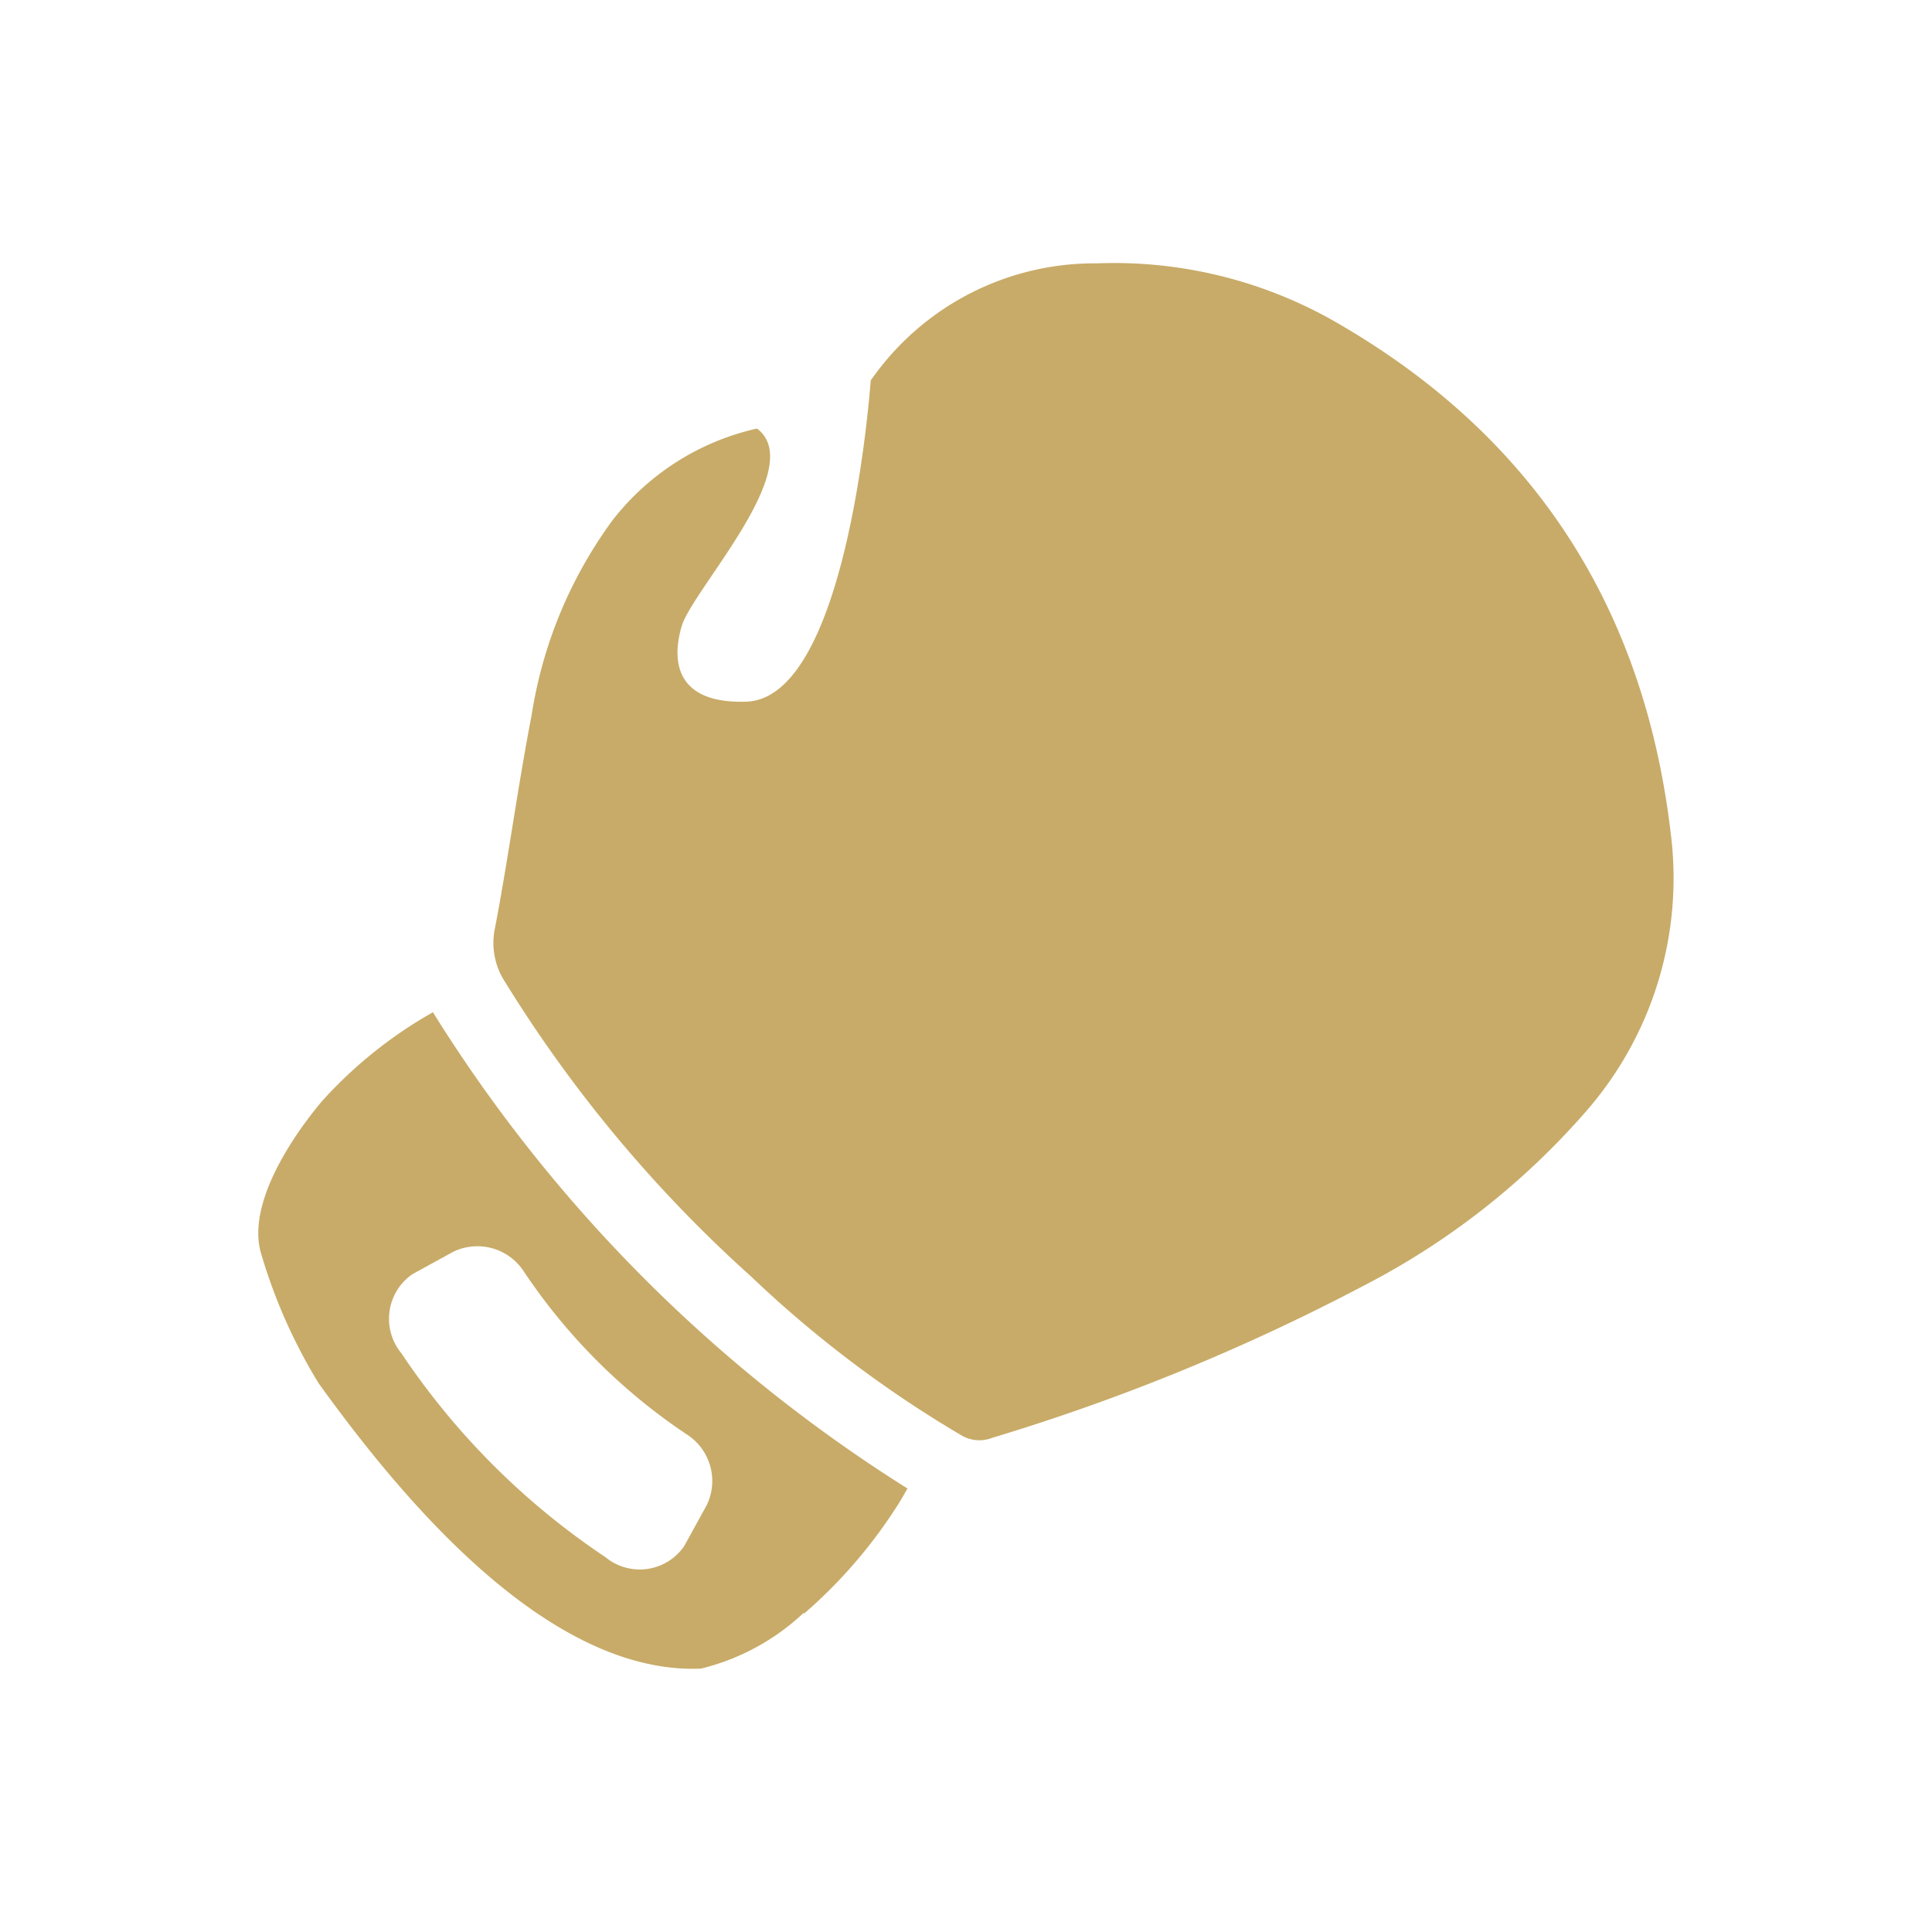
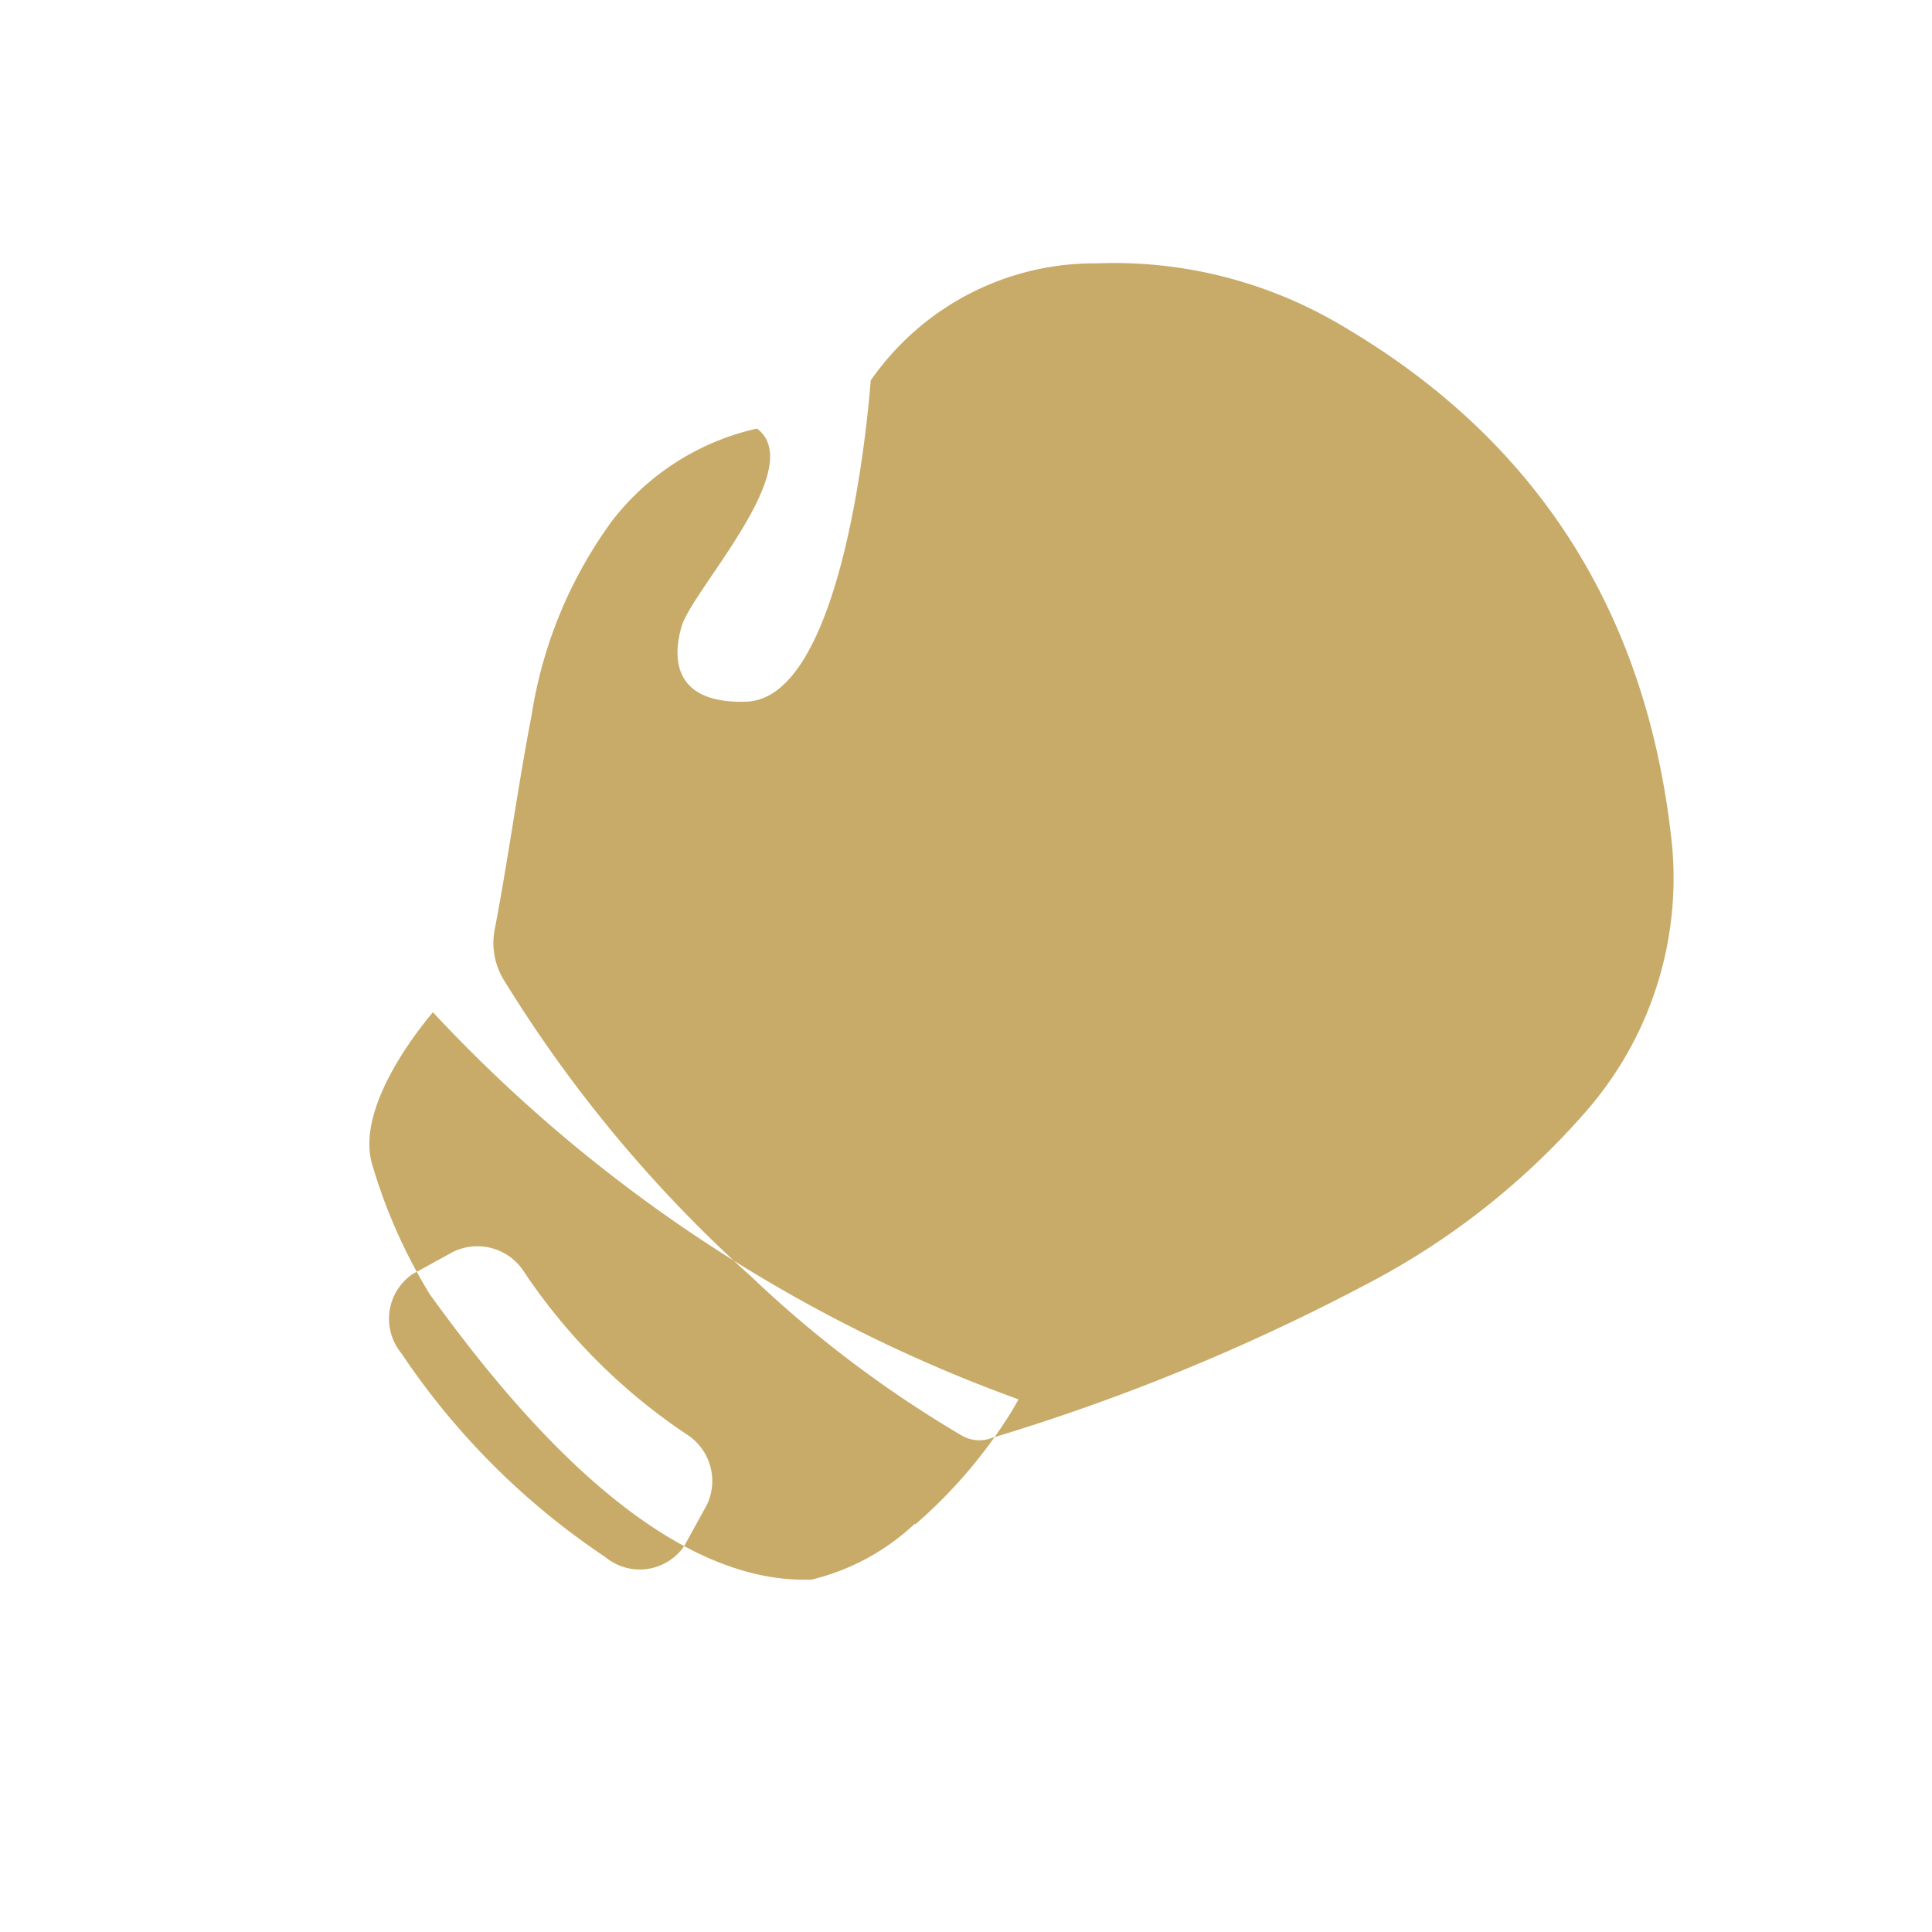
<svg xmlns="http://www.w3.org/2000/svg" width="80" height="80" viewBox="0 0 80 80">
  <defs>
    <style> .cls-1 { fill: #c8ab68; fill-rule: evenodd; } </style>
  </defs>
-   <path class="cls-1" d="M629.233,1974.48c-1.079-9.26-5.563-16.34-13.62-21.06a18.454,18.454,0,0,0-10.154-2.58,11.273,11.273,0,0,0-9.357,4.85c-0.115,1.49-1.141,13.17-5.157,13.3-2.851.09-3.118-1.6-2.673-3.12s5.252-6.59,3.121-8.19a10.47,10.47,0,0,0-5.991,3.81,18.4,18.4,0,0,0-3.342,8.06c-0.566,2.92-.957,5.88-1.514,8.8a2.946,2.946,0,0,0,.411,2.24,55.648,55.648,0,0,0,10.2,12.21,47.674,47.674,0,0,0,8.668,6.55,1.457,1.457,0,0,0,1.314.12,86.456,86.456,0,0,0,15.4-6.31,31.1,31.1,0,0,0,9.23-7.26A14.675,14.675,0,0,0,629.233,1974.48Zm-51.26,7.37a18.3,18.3,0,0,0-4.6,3.69c-0.7.83-3.231,4.04-2.5,6.35a22.283,22.283,0,0,0,2.372,5.33c3.263,4.52,9.37,12.07,15.821,11.81a9.484,9.484,0,0,0,4.26-2.31l0.017,0.03a20.444,20.444,0,0,0,3.88-4.5c0.144-.22.272-0.46,0.4-0.68A61.949,61.949,0,0,1,577.973,1981.85Zm11.333,20.42c-0.311.56-.621,1.13-0.931,1.69a2.234,2.234,0,0,1-3.263.45,30.578,30.578,0,0,1-8.445-8.44,2.245,2.245,0,0,1,.451-3.27l1.694-.93a2.294,2.294,0,0,1,2.923.81,24.361,24.361,0,0,0,6.764,6.76A2.29,2.29,0,0,1,589.306,2002.27Z" transform="translate(-560.047 -1939.935)" />
+   <path class="cls-1" d="M629.233,1974.48c-1.079-9.26-5.563-16.34-13.62-21.06a18.454,18.454,0,0,0-10.154-2.58,11.273,11.273,0,0,0-9.357,4.85c-0.115,1.49-1.141,13.17-5.157,13.3-2.851.09-3.118-1.6-2.673-3.12s5.252-6.59,3.121-8.19a10.47,10.47,0,0,0-5.991,3.81,18.4,18.4,0,0,0-3.342,8.06c-0.566,2.92-.957,5.88-1.514,8.8a2.946,2.946,0,0,0,.411,2.24,55.648,55.648,0,0,0,10.2,12.21,47.674,47.674,0,0,0,8.668,6.55,1.457,1.457,0,0,0,1.314.12,86.456,86.456,0,0,0,15.4-6.31,31.1,31.1,0,0,0,9.23-7.26A14.675,14.675,0,0,0,629.233,1974.48Zm-51.26,7.37c-0.7.83-3.231,4.04-2.5,6.35a22.283,22.283,0,0,0,2.372,5.33c3.263,4.52,9.37,12.07,15.821,11.81a9.484,9.484,0,0,0,4.26-2.31l0.017,0.03a20.444,20.444,0,0,0,3.88-4.5c0.144-.22.272-0.46,0.4-0.68A61.949,61.949,0,0,1,577.973,1981.85Zm11.333,20.42c-0.311.56-.621,1.13-0.931,1.69a2.234,2.234,0,0,1-3.263.45,30.578,30.578,0,0,1-8.445-8.44,2.245,2.245,0,0,1,.451-3.27l1.694-.93a2.294,2.294,0,0,1,2.923.81,24.361,24.361,0,0,0,6.764,6.76A2.29,2.29,0,0,1,589.306,2002.27Z" transform="translate(-560.047 -1939.935)" />
</svg>